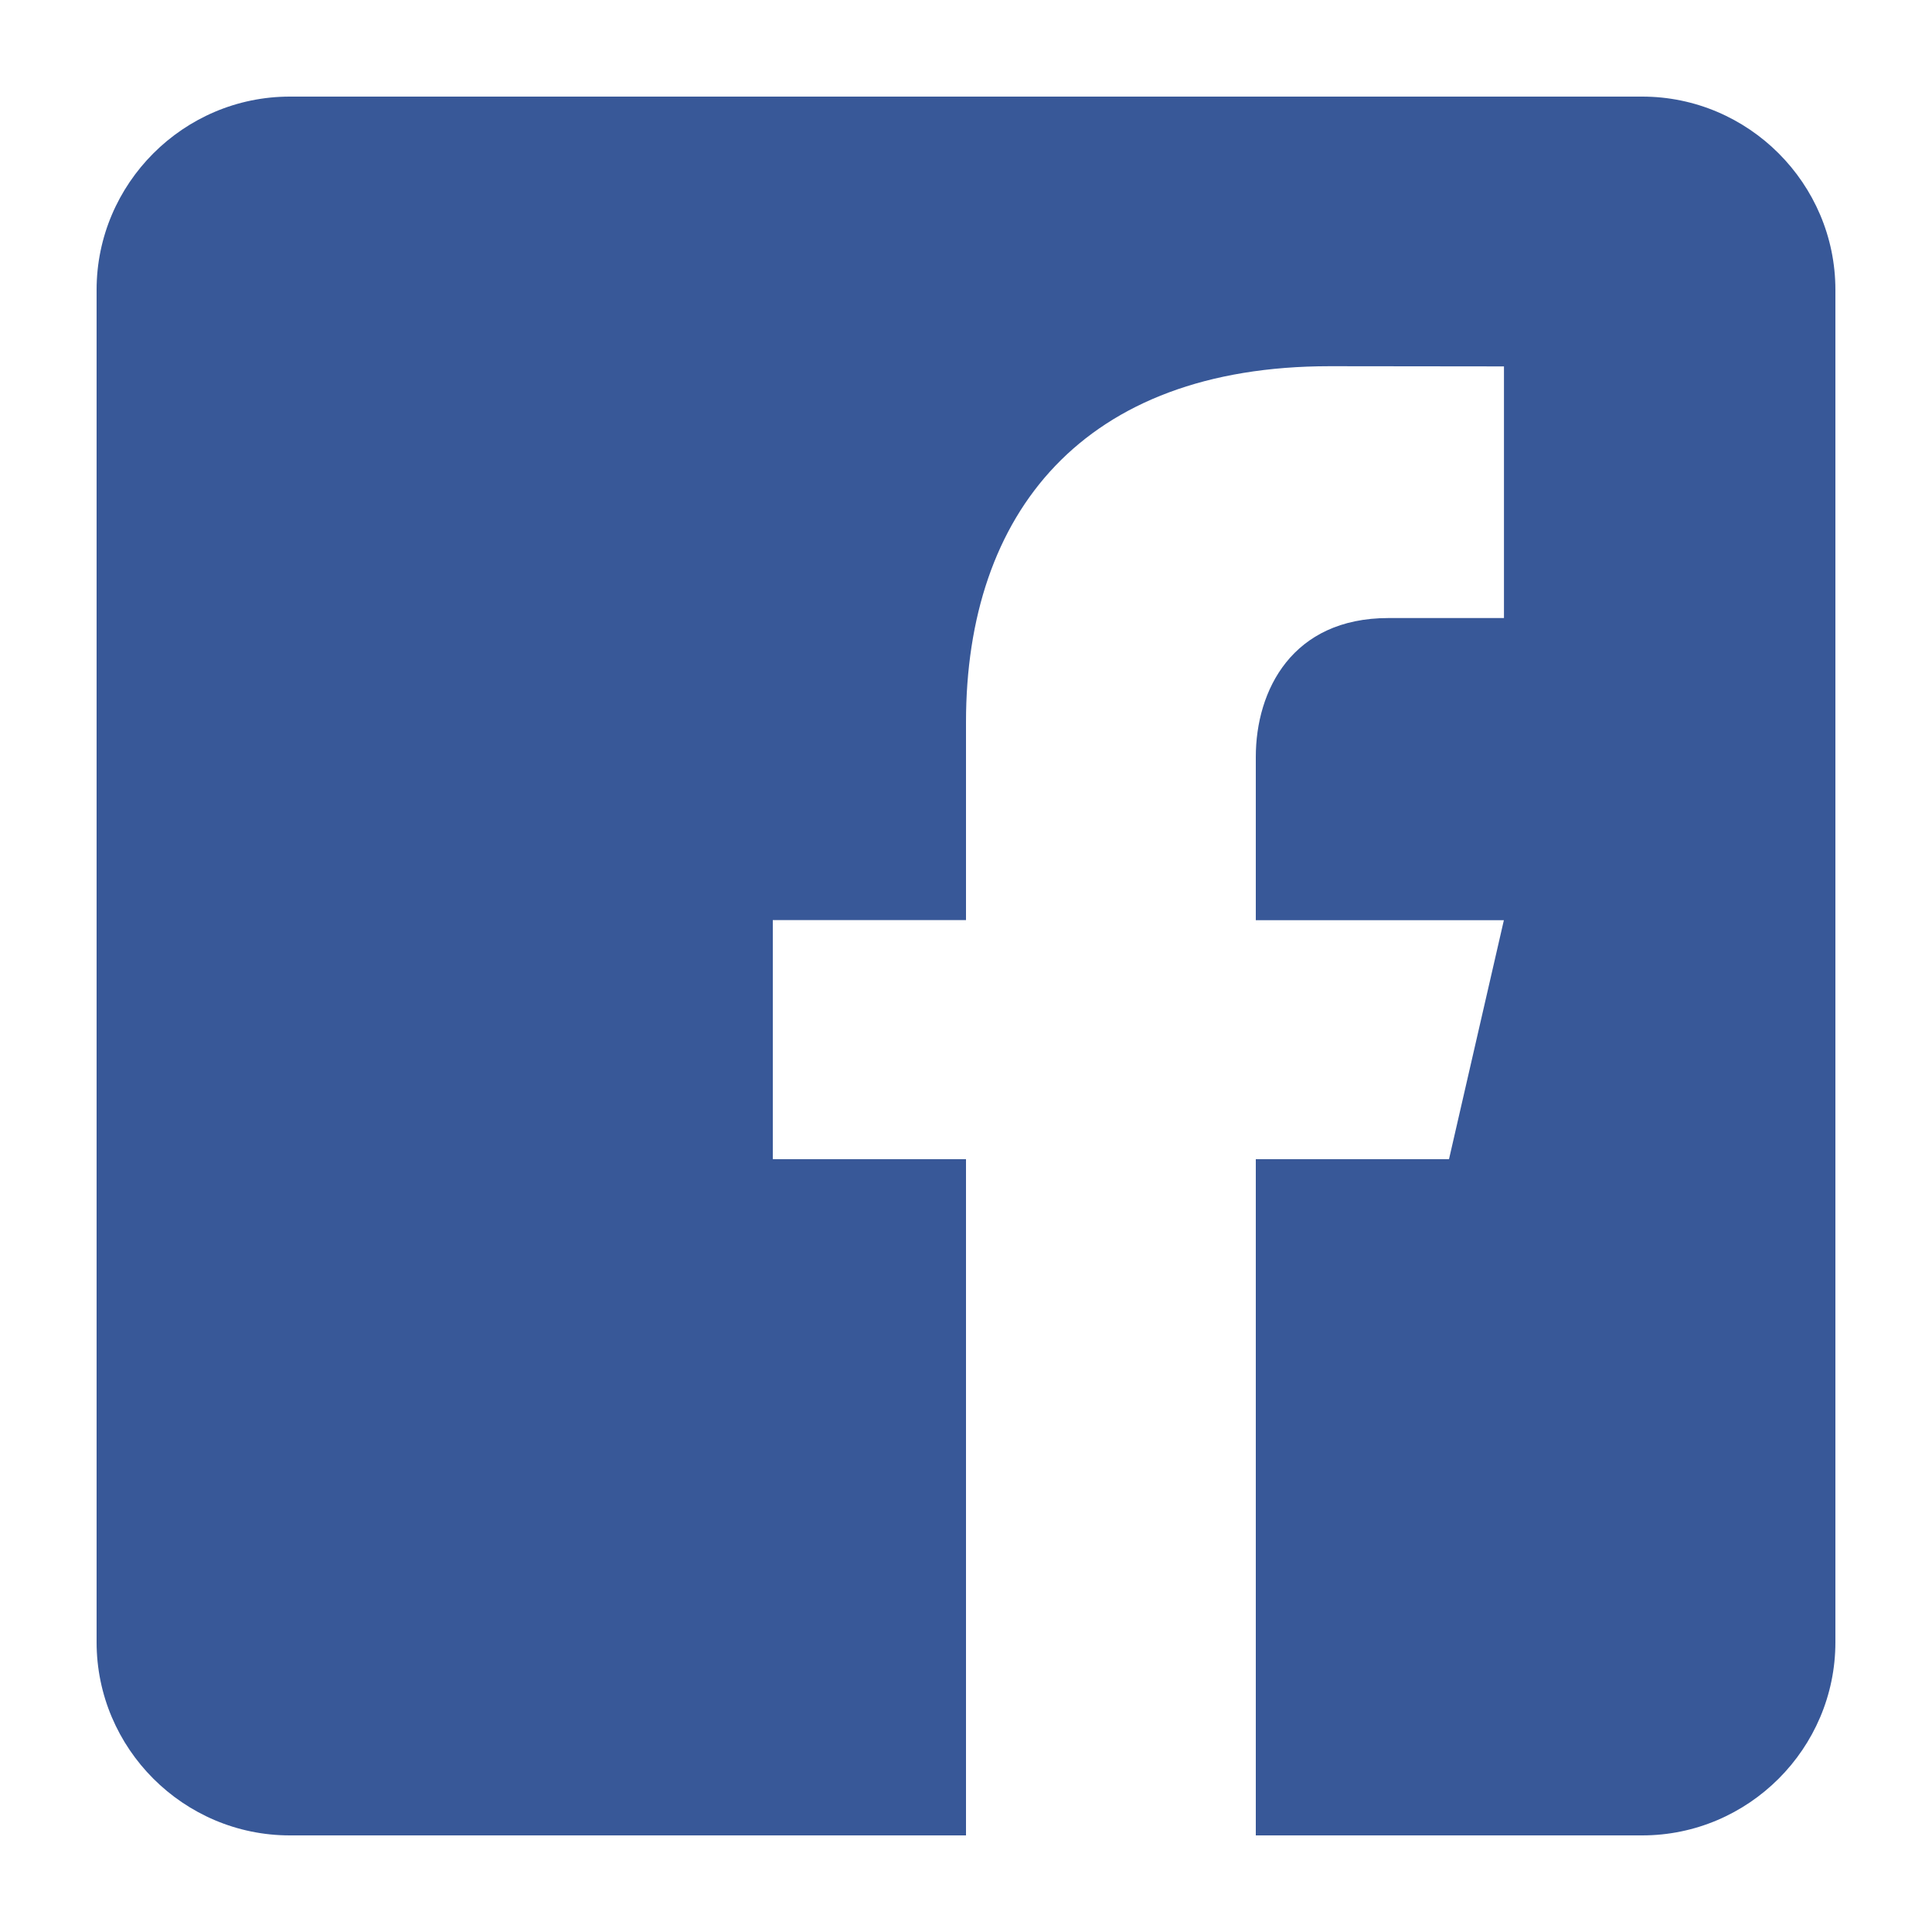
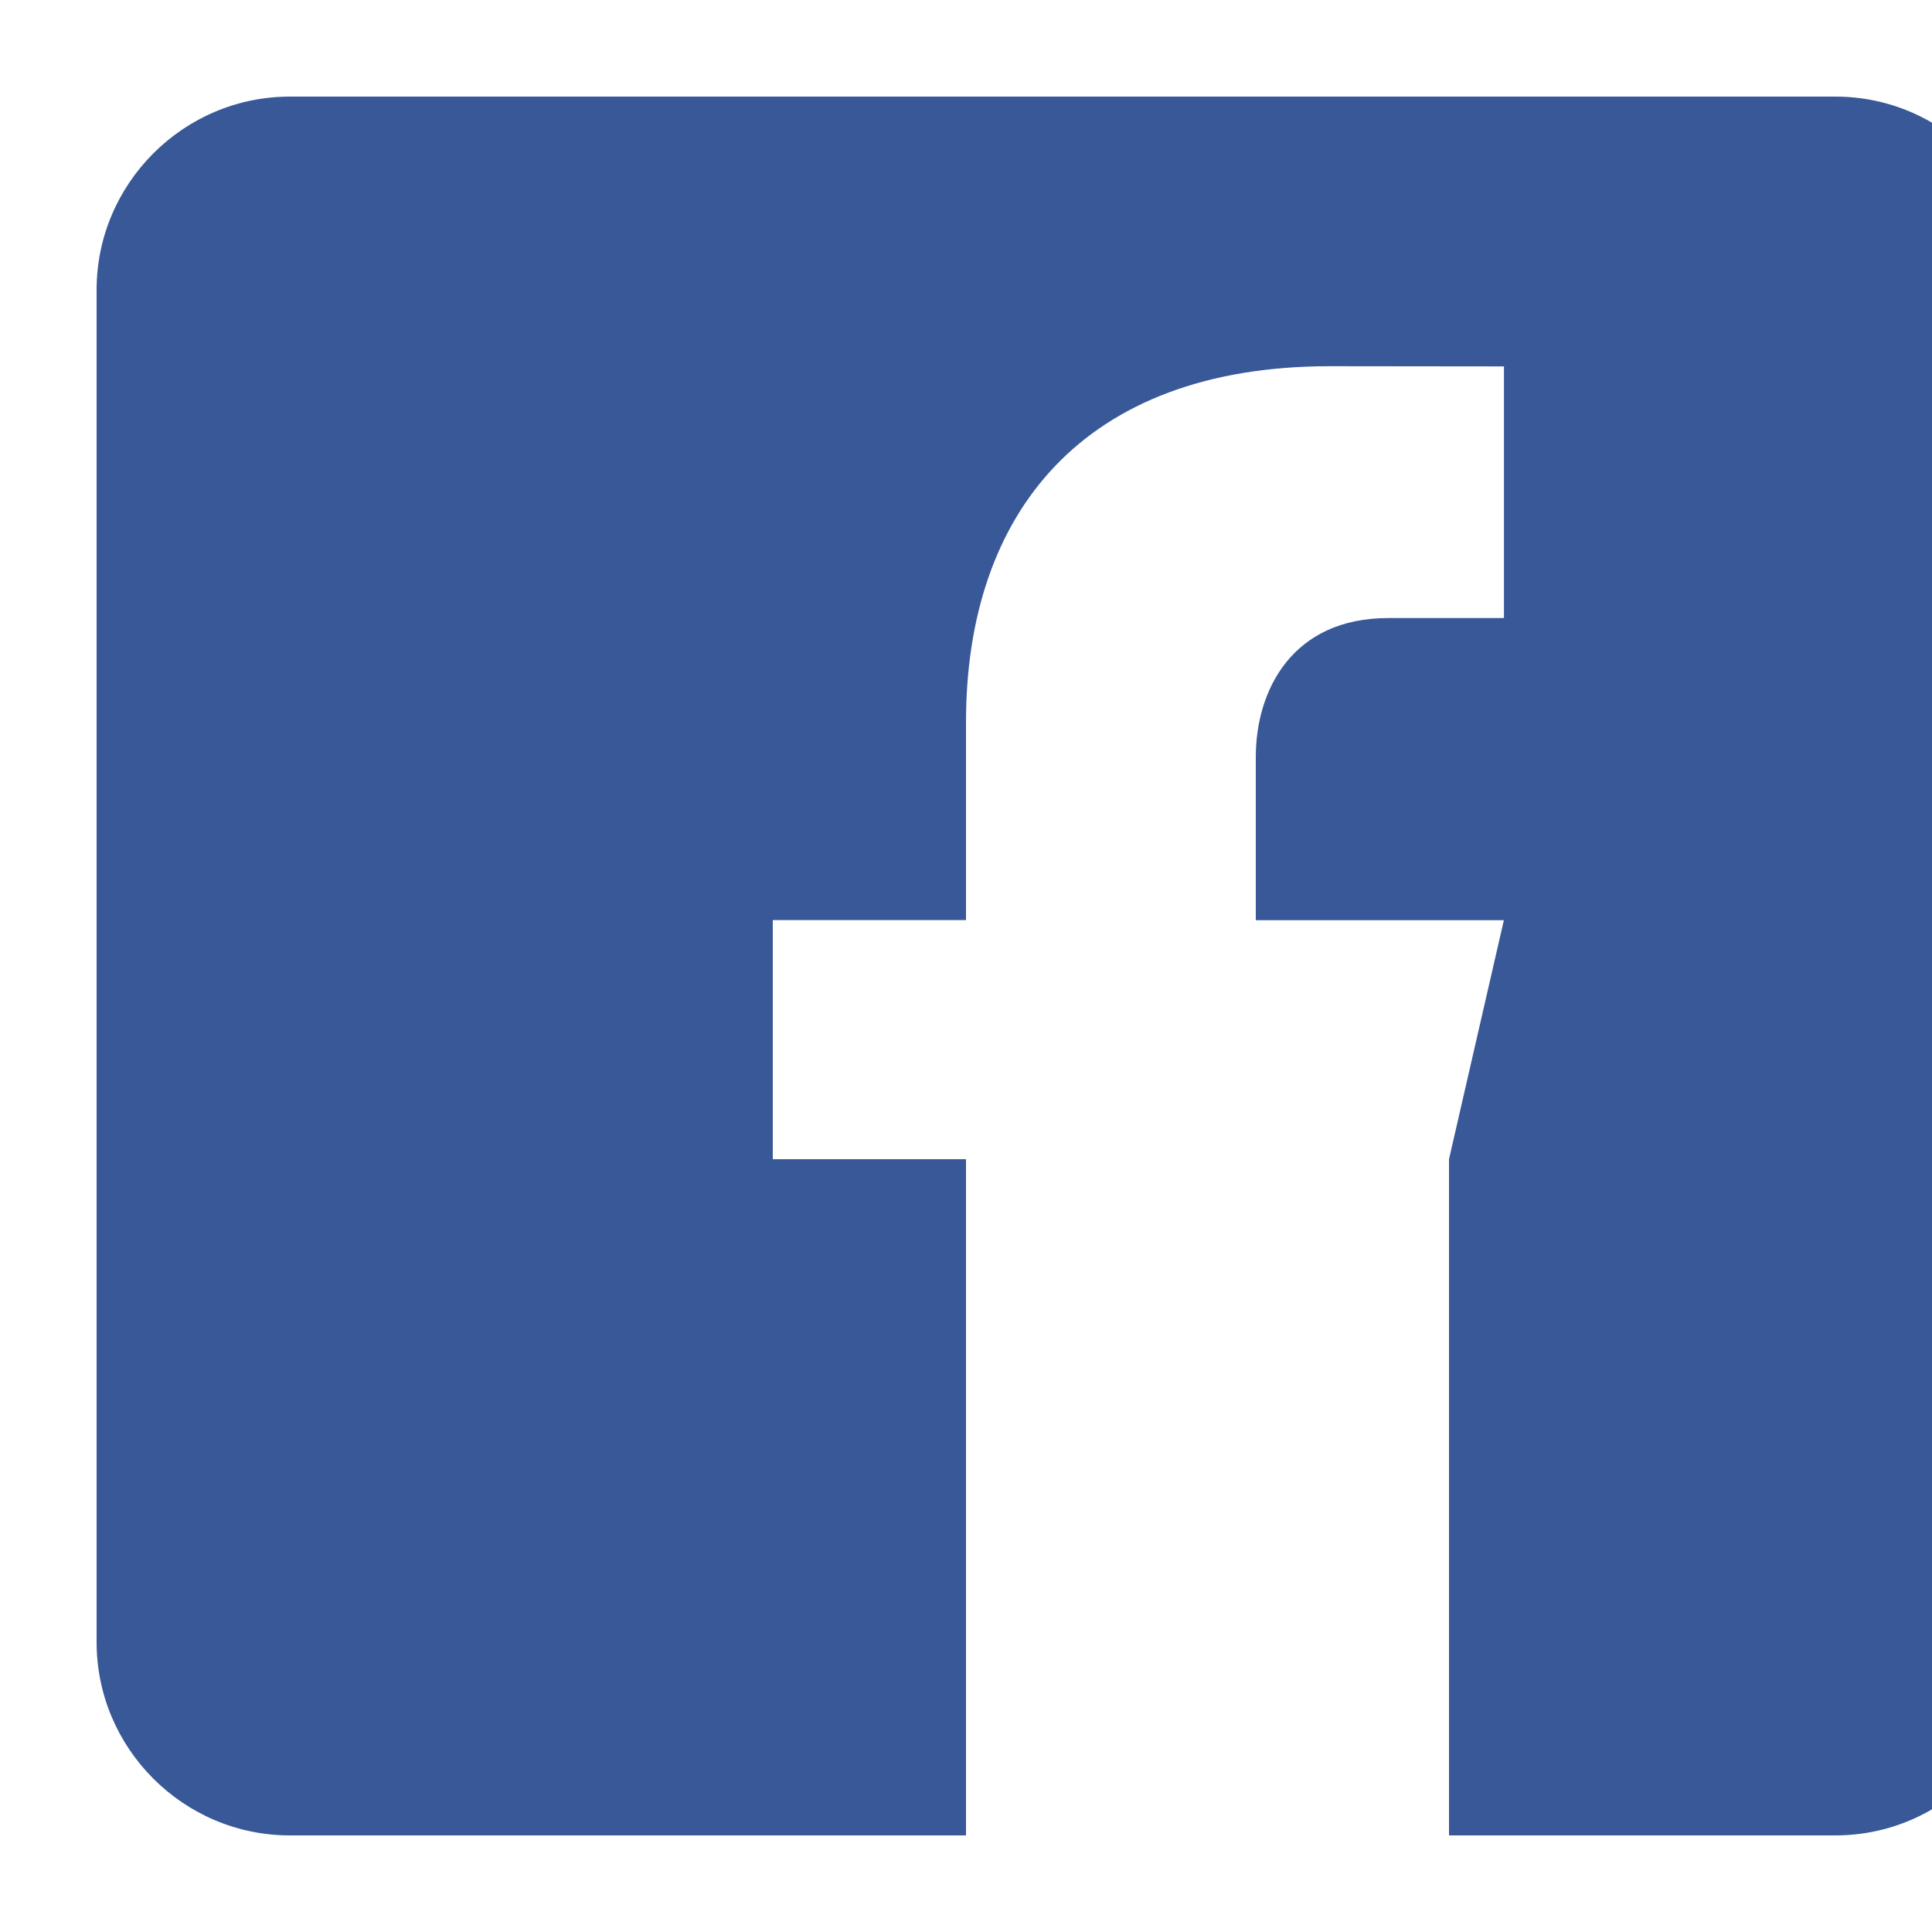
<svg xmlns="http://www.w3.org/2000/svg" version="1.1" width="24" height="24" viewBox="0 0 640 640">
-   <path fill="#385898" d="M544 32h-448c-35.2 0-64 28.8-64 64v448c0 35.232 28.8 64 64 64h224v-224h-64v-79.2h64v-65.6c0-69.248 38.784-117.888 120.512-117.888l57.696 0.064v83.36h-38.304c-31.808 0-43.904 23.872-43.904 46.016v54.080h82.176l-18.176 79.168h-64v224h128c35.2 0 64-28.768 64-64v-448c0-35.2-28.8-64-64-64z" />
+   <path fill="#385898" d="M544 32h-448c-35.2 0-64 28.8-64 64v448c0 35.232 28.8 64 64 64h224v-224h-64v-79.2h64v-65.6c0-69.248 38.784-117.888 120.512-117.888l57.696 0.064v83.36h-38.304c-31.808 0-43.904 23.872-43.904 46.016v54.080h82.176l-18.176 79.168v224h128c35.2 0 64-28.768 64-64v-448c0-35.2-28.8-64-64-64z" />
</svg>